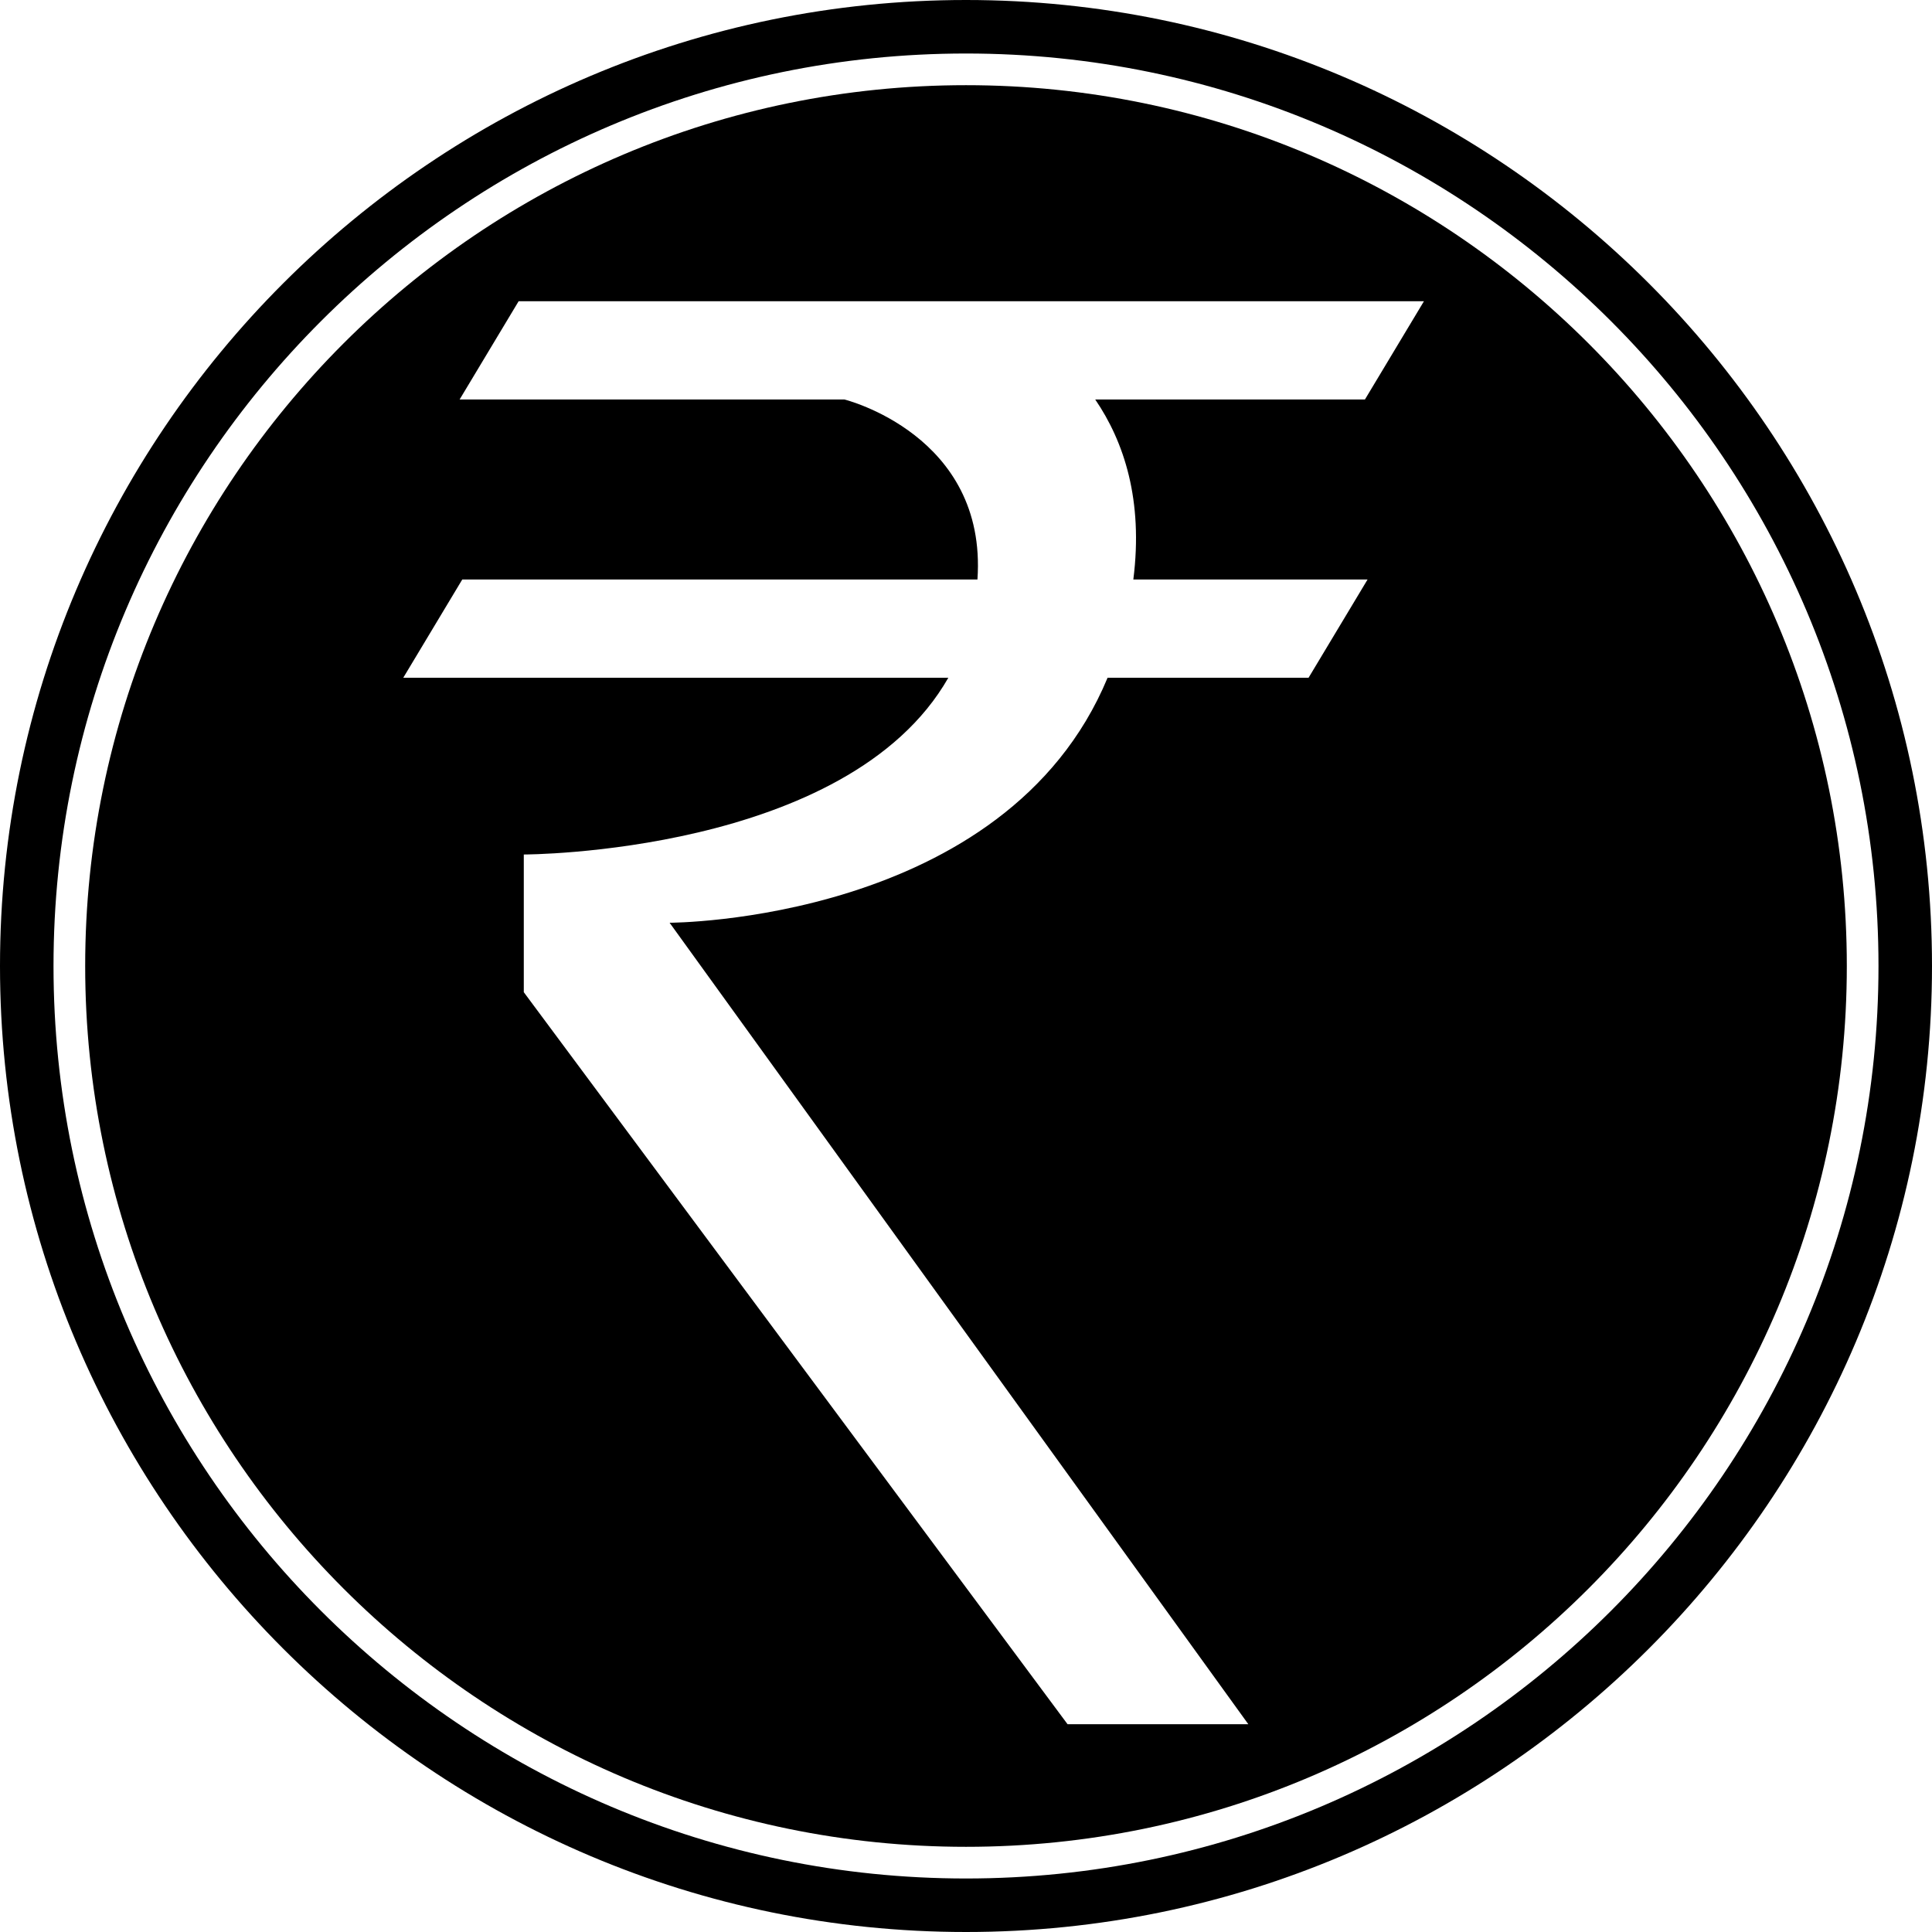
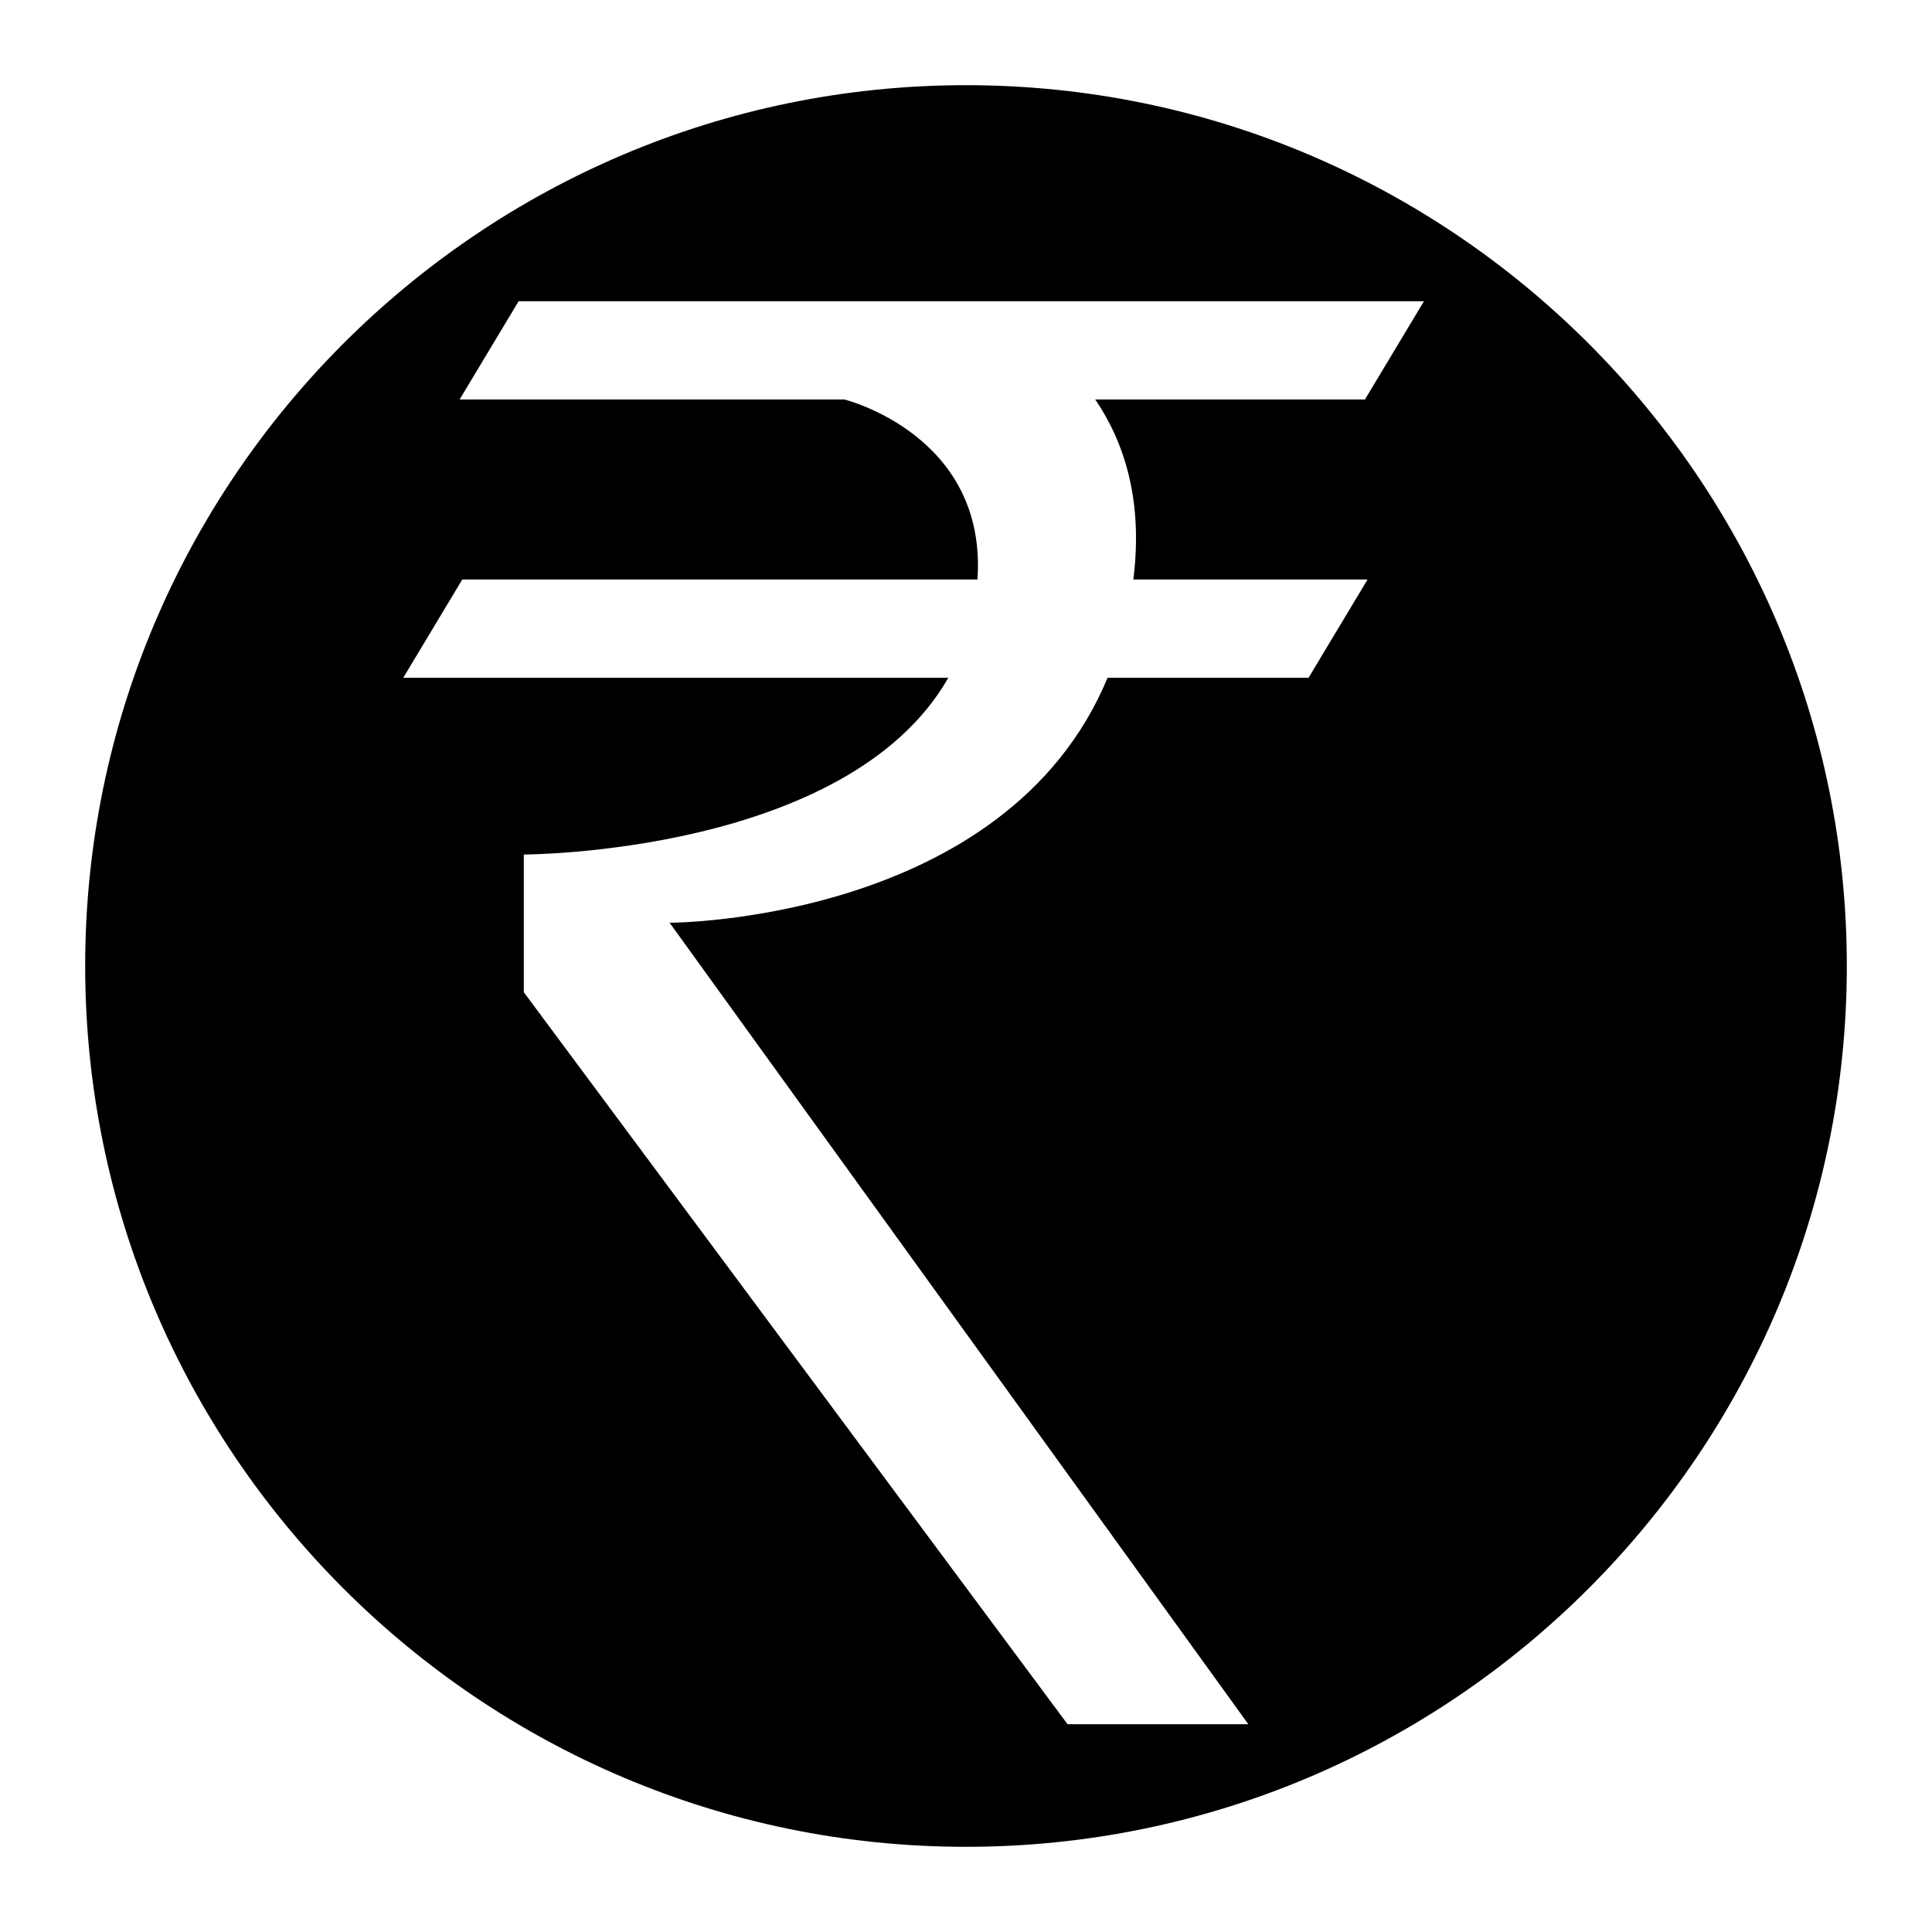
<svg xmlns="http://www.w3.org/2000/svg" height="122.0" preserveAspectRatio="xMidYMid meet" version="1.0" viewBox="0.0 0.0 122.0 122.0" width="122.0" zoomAndPan="magnify">
  <g id="change1_1">
-     <path d="M61,0C27.364,0,0,27.364,0,61s27.364,61,61,61s61-27.364,61-61S94.636,0,61,0z M61,118.621 C29.228,118.621,3.379,92.772,3.379,61S29.228,3.379,61,3.379S118.621,29.228,118.621,61S92.772,118.621,61,118.621z" fill="inherit" />
    <path d="M61,5.379C30.33,5.379,5.379,30.331,5.379,61S30.33,116.621,61,116.621S116.621,91.669,116.621,61S91.67,5.379,61,5.379z M71.567,36.592h14.792l-3.726,6.204H69.941c-6.418,15.463-27.657,15.473-27.657,15.473l36.545,50.611H67.414L33.076,62.654v-8.695 c0,0,20.441-0.001,26.809-11.163H25.466l3.726-6.204h32.531c0.63-9.135-8.402-11.366-8.402-11.366H29.024l3.726-6.204h57.168 l-3.726,6.204H69.16C70.98,27.893,72.2,31.586,71.567,36.592z" fill="inherit" />
  </g>
</svg>